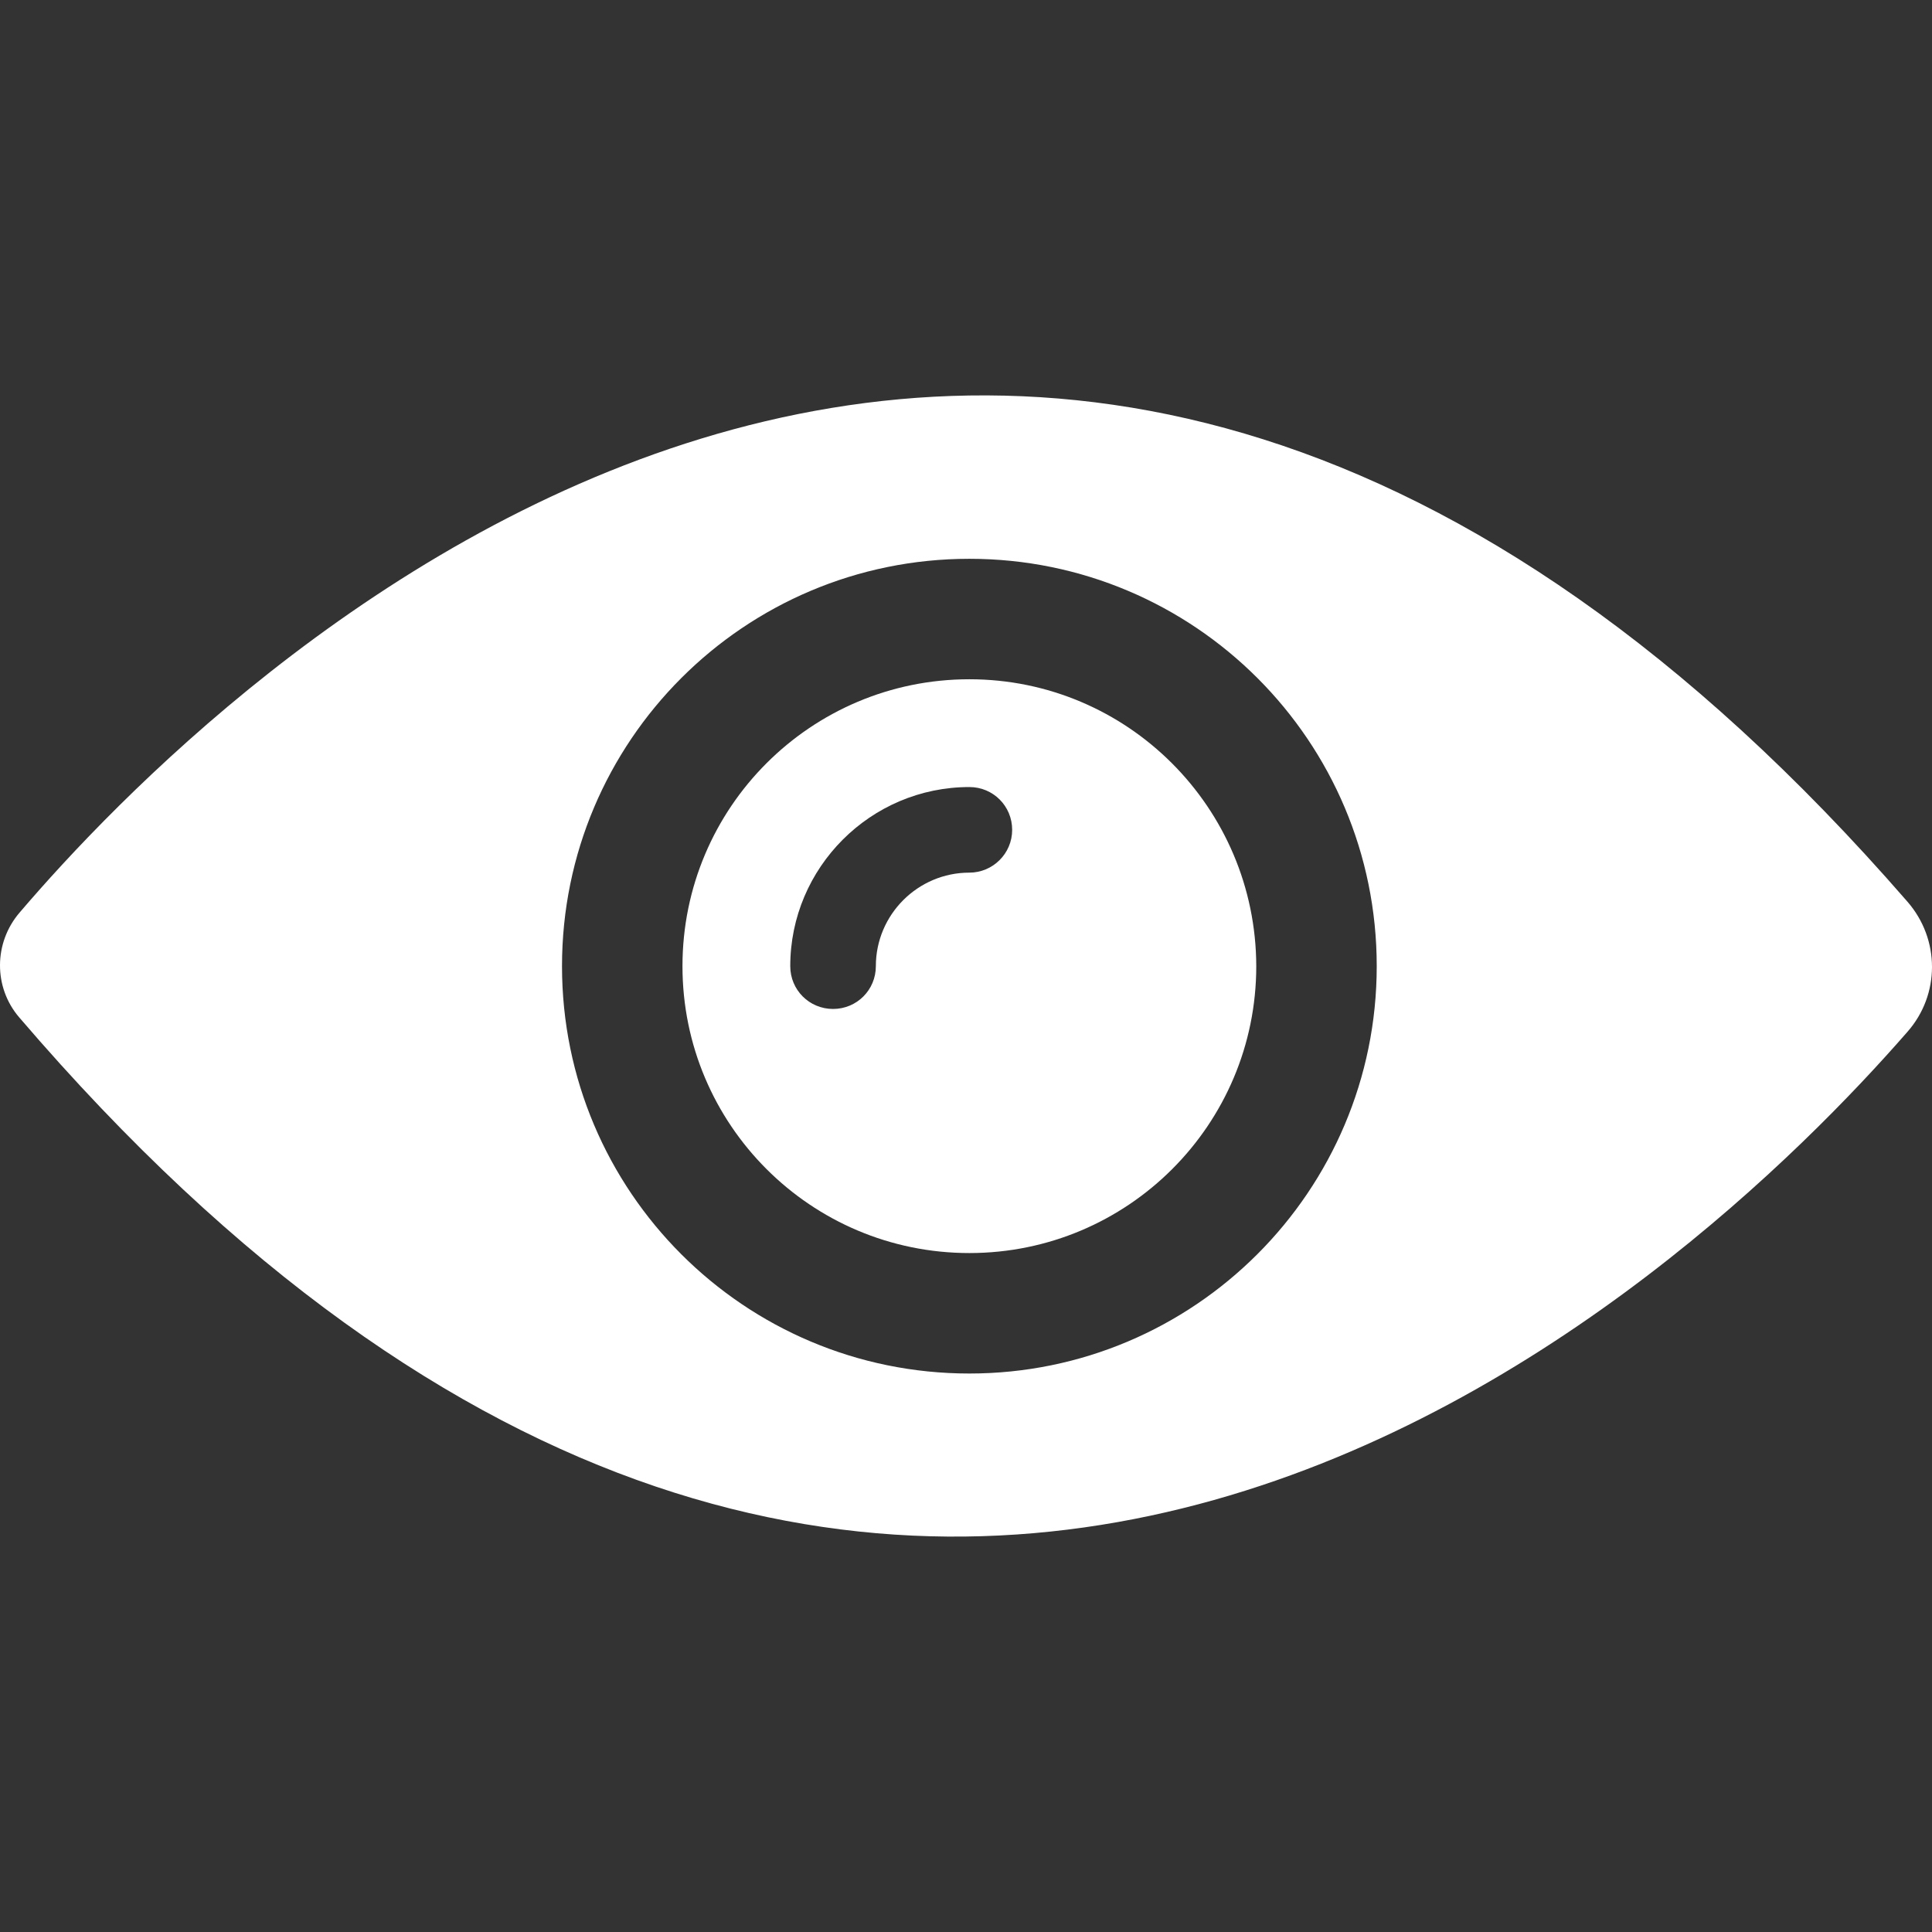
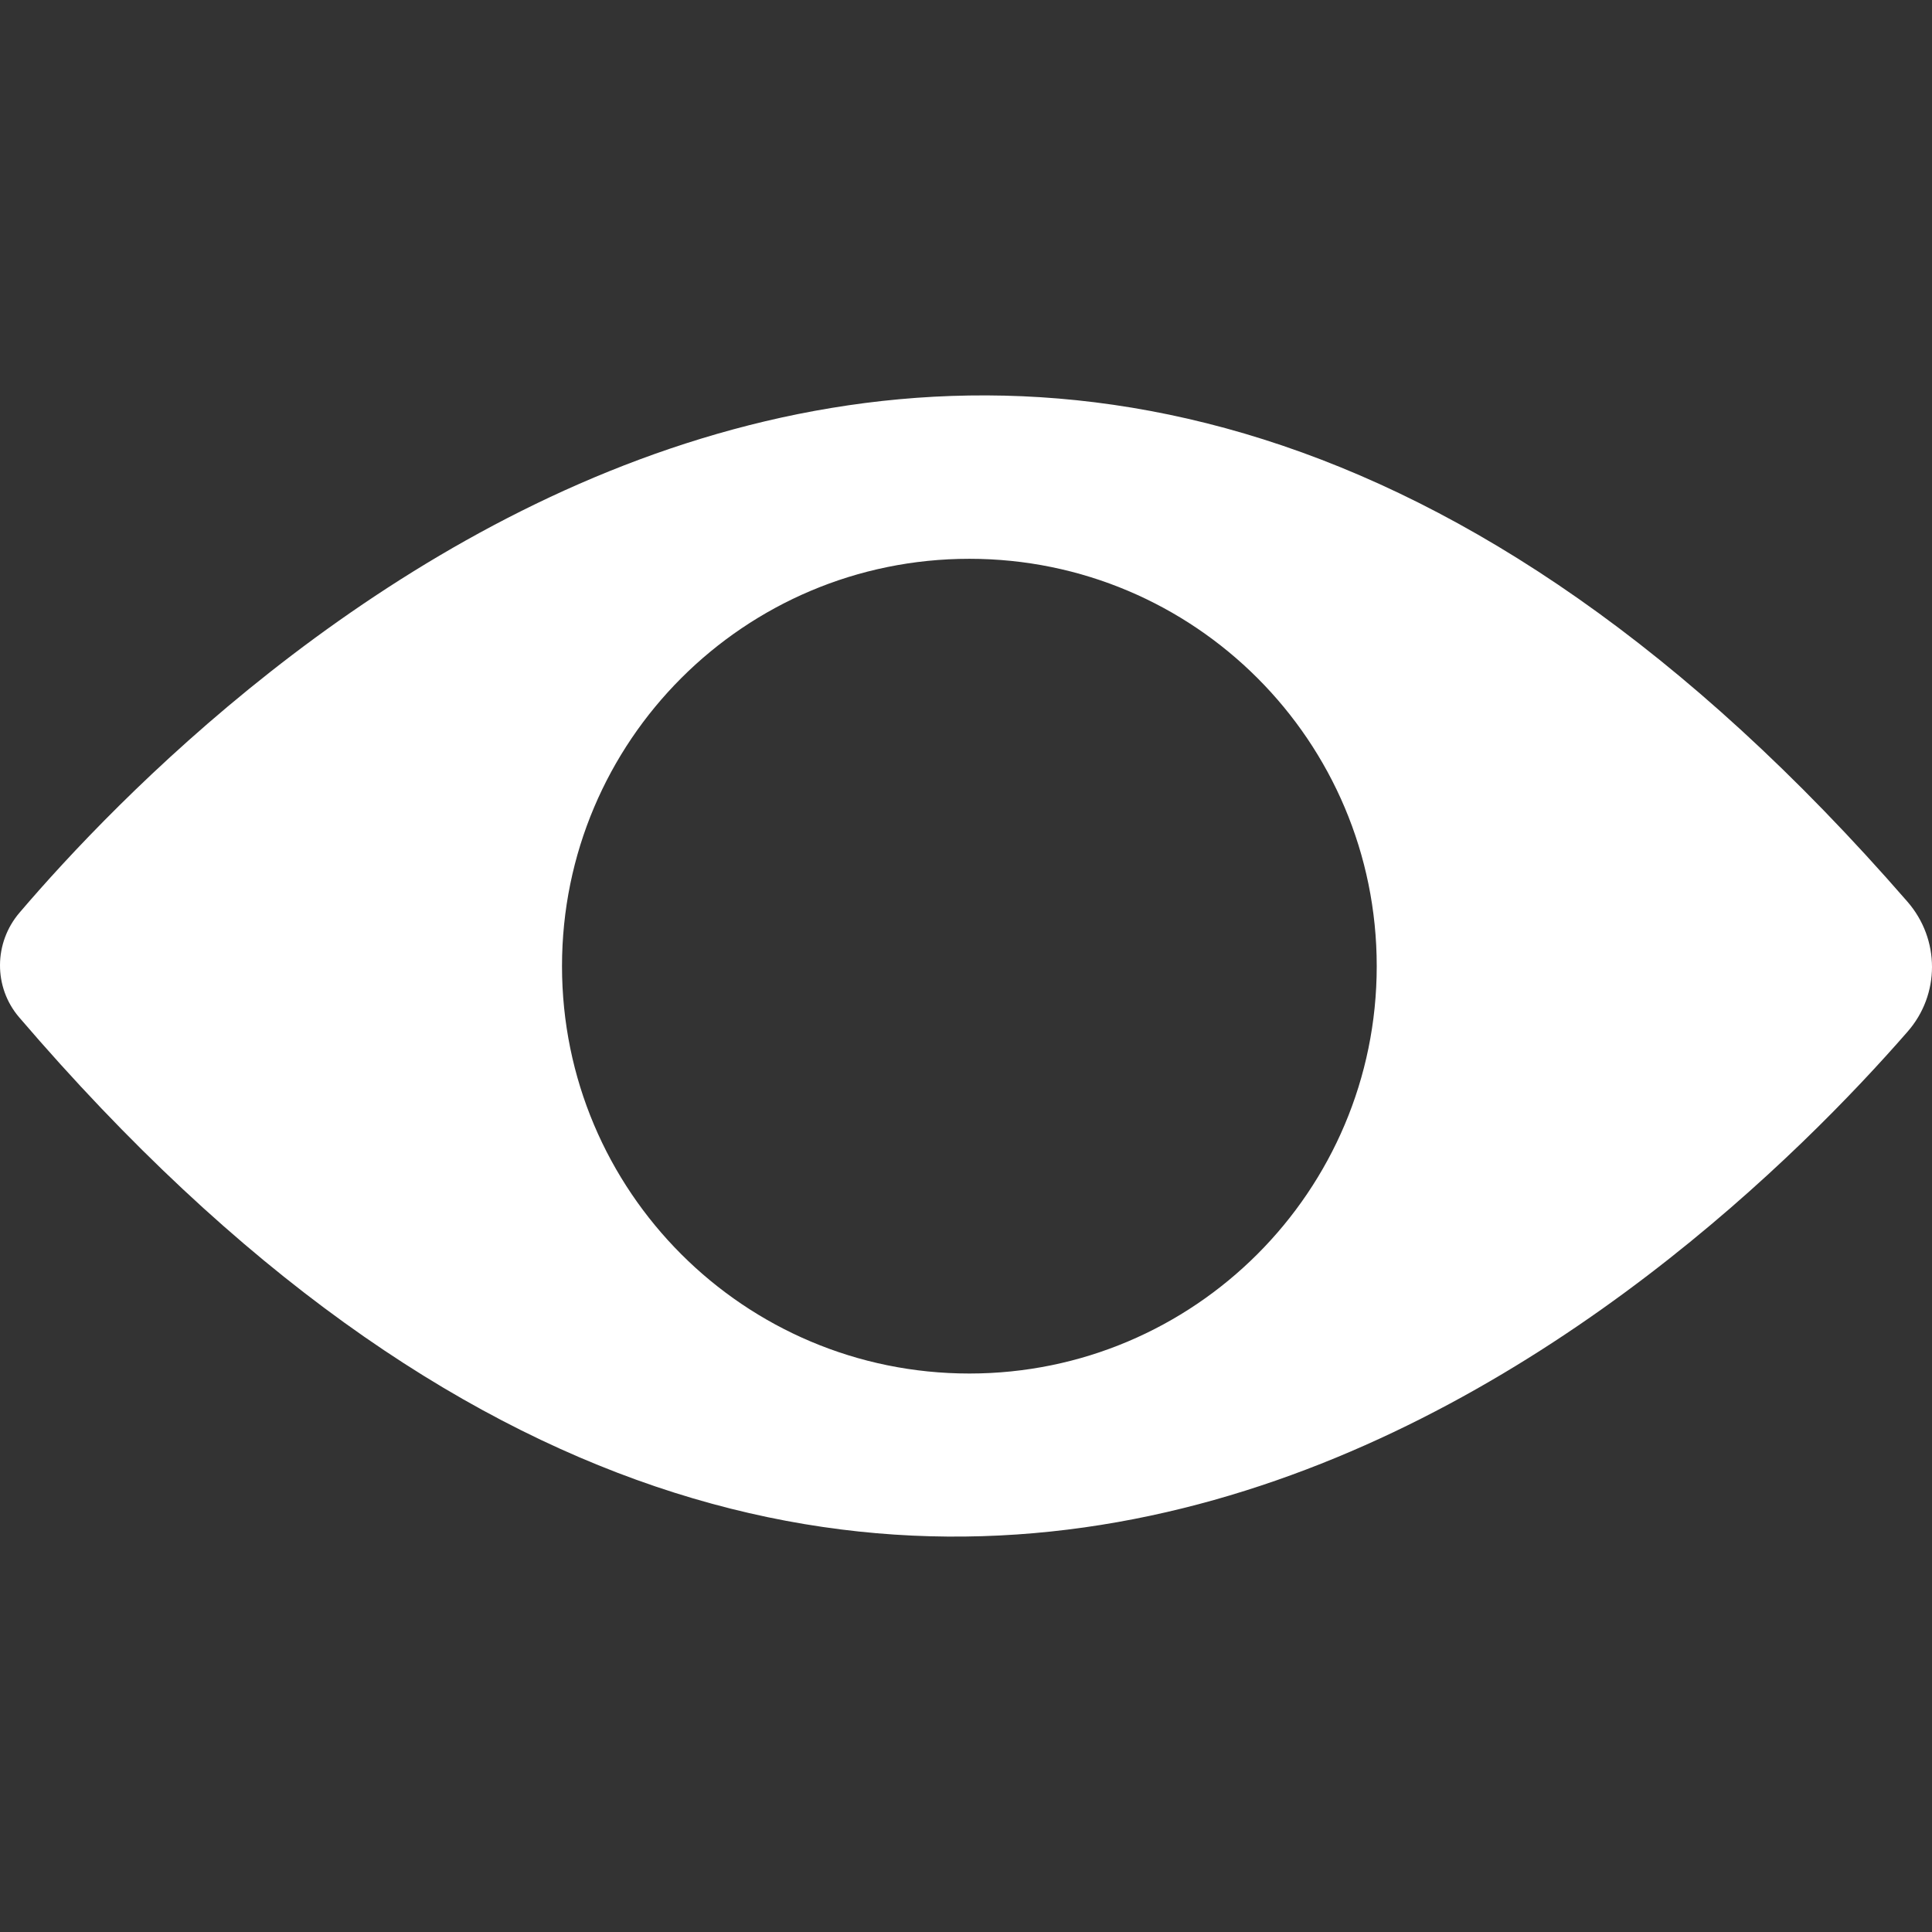
<svg xmlns="http://www.w3.org/2000/svg" version="1.1" id="Capa_1" x="0px" y="0px" viewBox="0 0 487.55 487.55" style="enable-background:new 0 0 487.55 487.55;" xml:space="preserve">
  <rect x="0" y="0" width="487.55" height="487.55" fill="#333333" stroke="none" />
  <g>
    <g id="XMLID_1992_">
-       <path id="XMLID_2003_" d="M244.625,171.415c-40,0-72.4,32.4-72.4,72.4s32.4,72.4,72.4,72.4s72.4-32.4,72.4-72.4 C316.925,203.815,284.525,171.415,244.625,171.415z M244.625,220.215c-13,0-23.6,10.6-23.6,23.6c0,6-4.8,10.8-10.8,10.8 s-10.8-4.8-10.8-10.8c0-24.9,20.3-45.2,45.2-45.2c6,0,10.8,4.8,10.8,10.8C255.425,215.415,250.525,220.215,244.625,220.215z" fill="#000000" style="fill: rgb(255, 255, 255);" />
      <path id="XMLID_2012_" d="M481.325,227.515c-224.8-258.6-428-53.9-476.4,2.8c-6.5,7.6-6.6,18.8-0.1,26.4 c221.9,259,423.4,64.6,476.5,3.7C489.625,251.015,489.625,237.015,481.325,227.515z M244.625,346.615 c-56.8,0-102.8-46-102.8-102.8s46-102.8,102.8-102.8s102.8,46,102.8,102.8S301.325,346.615,244.625,346.615z" fill="#000000" style="fill: rgb(255, 255, 255);" />
    </g>
  </g>
</svg>